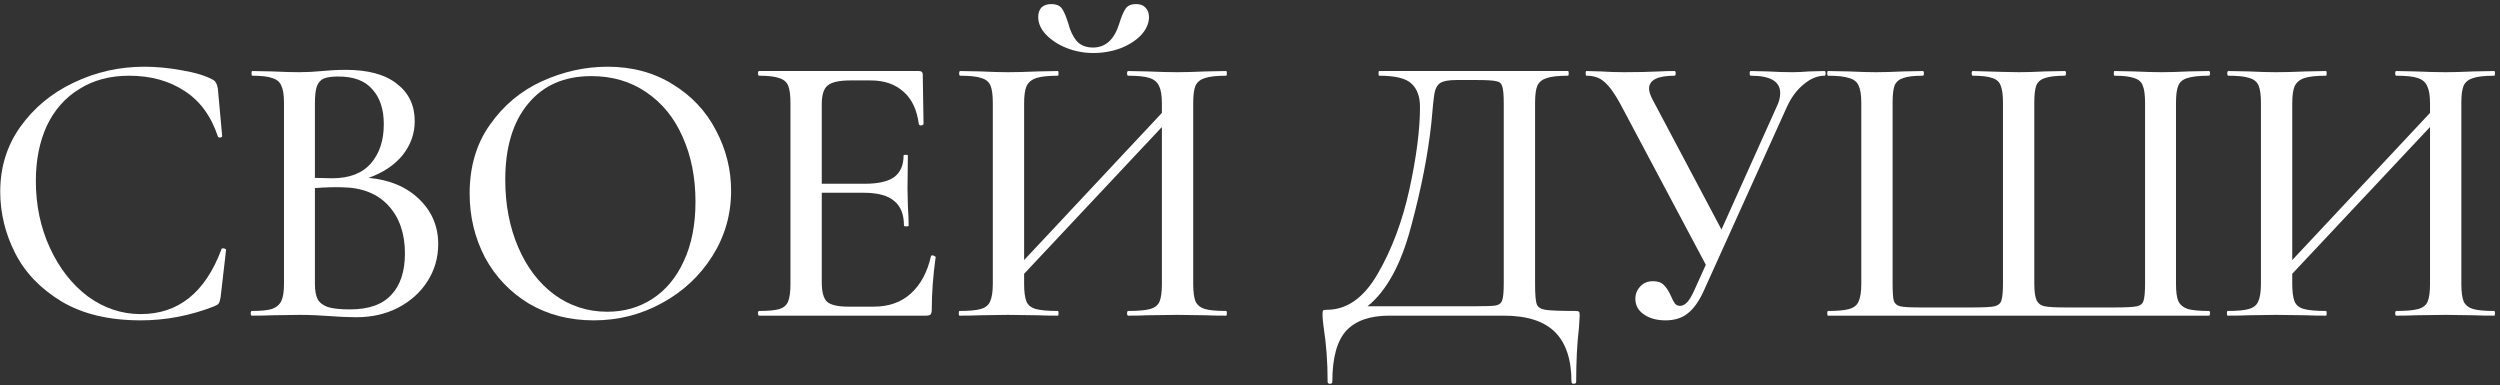
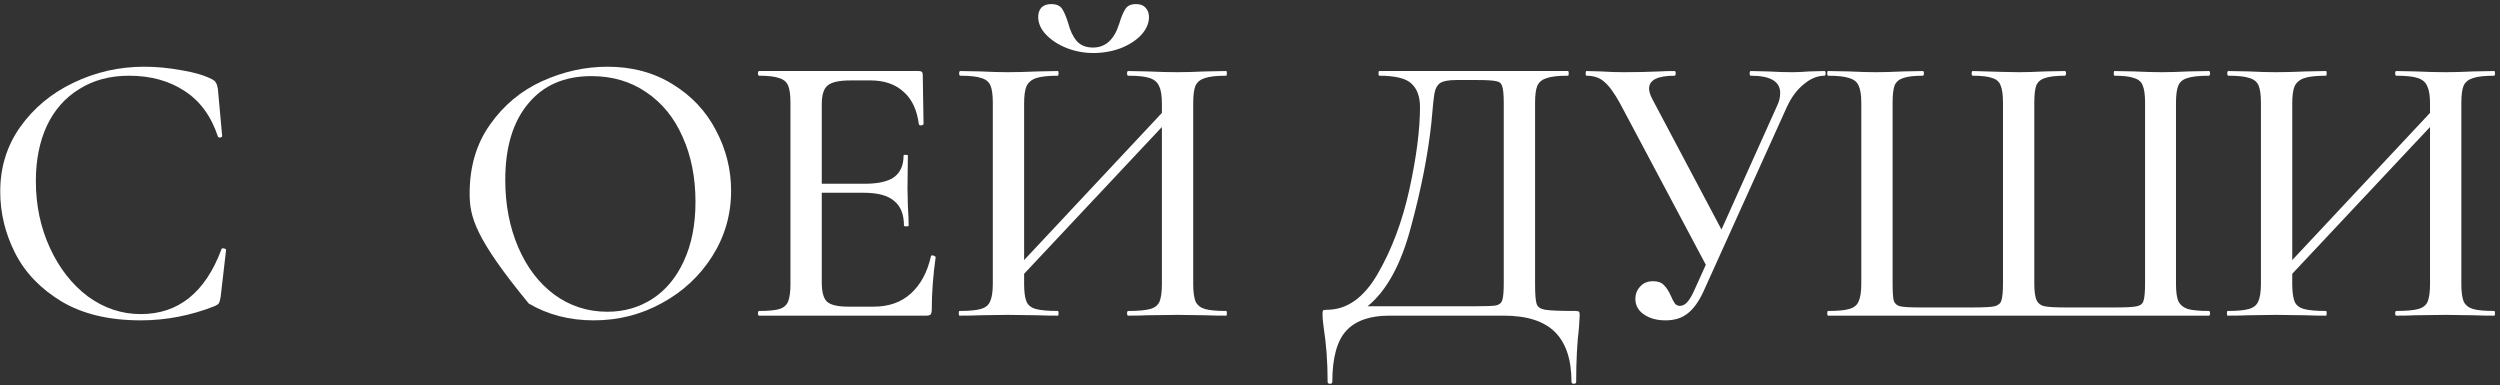
<svg xmlns="http://www.w3.org/2000/svg" width="396" height="61" viewBox="0 0 396 61" fill="none">
  <rect x="0" y="0" width="396" height="61" fill="#333333" stroke="none" />
  <path d="M22.853 10.568C24.754 10.568 26.718 10.754 28.743 11.126C30.768 11.457 32.38 11.932 33.579 12.552C33.91 12.717 34.116 12.903 34.199 13.11C34.323 13.275 34.426 13.585 34.509 14.04L35.191 21.542C35.191 21.666 35.088 21.749 34.881 21.79C34.674 21.79 34.55 21.728 34.509 21.604C33.434 18.38 31.678 15.983 29.239 14.412C26.8 12.8 23.866 11.994 20.435 11.994C17.418 11.994 14.793 12.697 12.561 14.102C10.329 15.466 8.614 17.409 7.415 19.93C6.258 22.451 5.679 25.365 5.679 28.672C5.679 32.516 6.423 36.05 7.911 39.274C9.399 42.498 11.404 45.061 13.925 46.962C16.488 48.822 19.278 49.752 22.295 49.752C28.247 49.752 32.504 46.342 35.067 39.522C35.067 39.398 35.15 39.336 35.315 39.336C35.439 39.336 35.542 39.357 35.625 39.398C35.749 39.439 35.811 39.501 35.811 39.584L34.943 47.086C34.86 47.582 34.757 47.913 34.633 48.078C34.55 48.202 34.323 48.347 33.951 48.512C30.148 50 26.263 50.744 22.295 50.744C17.294 50.744 13.119 49.752 9.771 47.768C6.423 45.743 3.964 43.18 2.393 40.08C0.822 36.98 0.037 33.735 0.037 30.346C0.037 26.502 1.091 23.092 3.199 20.116C5.348 17.099 8.159 14.763 11.631 13.11C15.144 11.415 18.885 10.568 22.853 10.568Z" fill="white" />
-   <path d="M58.376 28.176C61.682 28.465 64.348 29.581 66.374 31.524C68.399 33.467 69.412 35.843 69.412 38.654C69.412 40.845 68.833 42.829 67.676 44.606C66.56 46.342 65.01 47.727 63.026 48.76C61.083 49.752 58.892 50.248 56.454 50.248C55.131 50.248 53.684 50.186 52.114 50.062C51.535 50.021 50.853 49.979 50.068 49.938C49.282 49.897 48.394 49.876 47.402 49.876L43.062 49.938C42.276 49.979 41.222 50 39.9 50C39.776 50 39.714 49.876 39.714 49.628C39.714 49.38 39.776 49.256 39.9 49.256C41.346 49.256 42.4 49.153 43.062 48.946C43.764 48.698 44.26 48.285 44.55 47.706C44.839 47.127 44.984 46.218 44.984 44.978V16.272C44.984 15.032 44.839 14.123 44.55 13.544C44.302 12.965 43.826 12.573 43.124 12.366C42.462 12.118 41.408 11.994 39.962 11.994C39.879 11.994 39.838 11.87 39.838 11.622C39.838 11.374 39.879 11.25 39.962 11.25L43.062 11.312C44.88 11.395 46.327 11.436 47.402 11.436C48.518 11.436 49.737 11.374 51.06 11.25C51.514 11.209 52.052 11.167 52.672 11.126C53.333 11.085 54.036 11.064 54.78 11.064C58.334 11.064 61.042 11.808 62.902 13.296C64.762 14.743 65.692 16.706 65.692 19.186C65.692 21.17 65.051 22.968 63.77 24.58C62.488 26.151 60.69 27.349 58.376 28.176ZM53.602 12.118C52.61 12.118 51.845 12.221 51.308 12.428C50.812 12.635 50.44 13.048 50.192 13.668C49.985 14.247 49.882 15.156 49.882 16.396V28.176L52.61 28.238C55.338 28.238 57.384 27.453 58.748 25.882C60.112 24.311 60.794 22.245 60.794 19.682C60.794 17.326 60.194 15.487 58.996 14.164C57.838 12.8 56.04 12.118 53.602 12.118ZM55.462 49.008C58.396 49.008 60.566 48.243 61.972 46.714C63.418 45.185 64.142 42.994 64.142 40.142C64.142 37.001 63.274 34.479 61.538 32.578C59.802 30.677 57.342 29.705 54.16 29.664C53.044 29.623 51.618 29.664 49.882 29.788V44.978C49.882 46.011 50.026 46.817 50.316 47.396C50.605 47.933 51.142 48.347 51.928 48.636C52.713 48.884 53.891 49.008 55.462 49.008Z" fill="white" />
-   <path d="M94.045 50.744C90.201 50.744 86.77 49.855 83.753 48.078C80.777 46.259 78.462 43.821 76.809 40.762C75.197 37.662 74.391 34.293 74.391 30.656C74.391 26.399 75.466 22.761 77.615 19.744C79.764 16.685 82.513 14.391 85.861 12.862C89.25 11.333 92.702 10.568 96.215 10.568C100.142 10.568 103.593 11.498 106.569 13.358C109.545 15.177 111.818 17.595 113.389 20.612C115.001 23.629 115.807 26.833 115.807 30.222C115.807 33.983 114.815 37.435 112.831 40.576C110.847 43.717 108.181 46.197 104.833 48.016C101.526 49.835 97.93 50.744 94.045 50.744ZM96.215 49.38C98.86 49.38 101.237 48.698 103.345 47.334C105.453 45.97 107.106 43.986 108.305 41.382C109.545 38.737 110.165 35.595 110.165 31.958C110.165 28.114 109.483 24.683 108.119 21.666C106.796 18.649 104.874 16.293 102.353 14.598C99.873 12.903 96.98 12.056 93.673 12.056C89.374 12.056 86.026 13.523 83.629 16.458C81.232 19.351 80.033 23.361 80.033 28.486C80.033 32.413 80.715 35.967 82.079 39.15C83.443 42.333 85.344 44.833 87.783 46.652C90.263 48.471 93.074 49.38 96.215 49.38Z" fill="white" />
+   <path d="M94.045 50.744C90.201 50.744 86.77 49.855 83.753 48.078C75.197 37.662 74.391 34.293 74.391 30.656C74.391 26.399 75.466 22.761 77.615 19.744C79.764 16.685 82.513 14.391 85.861 12.862C89.25 11.333 92.702 10.568 96.215 10.568C100.142 10.568 103.593 11.498 106.569 13.358C109.545 15.177 111.818 17.595 113.389 20.612C115.001 23.629 115.807 26.833 115.807 30.222C115.807 33.983 114.815 37.435 112.831 40.576C110.847 43.717 108.181 46.197 104.833 48.016C101.526 49.835 97.93 50.744 94.045 50.744ZM96.215 49.38C98.86 49.38 101.237 48.698 103.345 47.334C105.453 45.97 107.106 43.986 108.305 41.382C109.545 38.737 110.165 35.595 110.165 31.958C110.165 28.114 109.483 24.683 108.119 21.666C106.796 18.649 104.874 16.293 102.353 14.598C99.873 12.903 96.98 12.056 93.673 12.056C89.374 12.056 86.026 13.523 83.629 16.458C81.232 19.351 80.033 23.361 80.033 28.486C80.033 32.413 80.715 35.967 82.079 39.15C83.443 42.333 85.344 44.833 87.783 46.652C90.263 48.471 93.074 49.38 96.215 49.38Z" fill="white" />
  <path d="M147.466 40.576C147.466 40.493 147.549 40.452 147.714 40.452C147.838 40.452 147.941 40.493 148.024 40.576C148.148 40.617 148.21 40.659 148.21 40.7C147.797 43.676 147.59 46.466 147.59 49.07C147.59 49.401 147.528 49.649 147.404 49.814C147.28 49.938 147.032 50 146.66 50H120.248C120.124 50 120.062 49.876 120.062 49.628C120.062 49.38 120.124 49.256 120.248 49.256C121.736 49.256 122.811 49.153 123.472 48.946C124.133 48.739 124.588 48.347 124.836 47.768C125.084 47.148 125.208 46.218 125.208 44.978V16.272C125.208 15.032 125.084 14.123 124.836 13.544C124.588 12.965 124.113 12.573 123.41 12.366C122.749 12.118 121.695 11.994 120.248 11.994C120.124 11.994 120.062 11.87 120.062 11.622C120.062 11.374 120.124 11.25 120.248 11.25H145.544C145.957 11.25 146.164 11.436 146.164 11.808L146.288 19.62C146.288 19.744 146.164 19.827 145.916 19.868C145.709 19.868 145.585 19.806 145.544 19.682C145.255 17.409 144.449 15.693 143.126 14.536C141.803 13.337 140.067 12.738 137.918 12.738H134.756C132.937 12.738 131.718 13.007 131.098 13.544C130.478 14.04 130.168 15.032 130.168 16.52V29.106H136.988C139.096 29.106 140.646 28.755 141.638 28.052C142.63 27.308 143.126 26.171 143.126 24.642C143.126 24.559 143.229 24.518 143.436 24.518C143.684 24.518 143.808 24.559 143.808 24.642L143.746 29.85L143.808 32.64C143.891 33.963 143.932 34.996 143.932 35.74C143.932 35.823 143.808 35.864 143.56 35.864C143.312 35.864 143.188 35.823 143.188 35.74C143.188 33.963 142.671 32.661 141.638 31.834C140.646 30.966 139.034 30.532 136.802 30.532H130.168V44.73C130.168 46.218 130.437 47.231 130.974 47.768C131.553 48.305 132.689 48.574 134.384 48.574H138.414C140.77 48.574 142.713 47.892 144.242 46.528C145.813 45.123 146.887 43.139 147.466 40.576Z" fill="white" />
  <path d="M194.213 49.256C194.296 49.256 194.337 49.38 194.337 49.628C194.337 49.876 194.296 50 194.213 50C192.849 50 191.775 49.979 190.989 49.938L186.525 49.876L181.689 49.938C180.945 49.979 179.953 50 178.713 50C178.589 50 178.527 49.876 178.527 49.628C178.527 49.38 178.589 49.256 178.713 49.256C180.284 49.256 181.441 49.153 182.185 48.946C182.929 48.739 183.425 48.347 183.673 47.768C183.921 47.148 184.045 46.218 184.045 44.978V20.116L162.221 43.366V44.978C162.221 46.218 162.345 47.148 162.593 47.768C162.841 48.347 163.337 48.739 164.081 48.946C164.825 49.153 165.983 49.256 167.553 49.256C167.636 49.256 167.677 49.38 167.677 49.628C167.677 49.876 167.636 50 167.553 50C166.231 50 165.177 49.979 164.391 49.938L159.617 49.876L155.215 49.938C154.43 49.979 153.355 50 151.991 50C151.909 50 151.867 49.876 151.867 49.628C151.867 49.38 151.909 49.256 151.991 49.256C153.521 49.256 154.637 49.153 155.339 48.946C156.083 48.739 156.579 48.347 156.827 47.768C157.117 47.148 157.261 46.218 157.261 44.978V16.272C157.261 15.032 157.137 14.123 156.889 13.544C156.641 12.965 156.166 12.573 155.463 12.366C154.761 12.118 153.645 11.994 152.115 11.994C151.991 11.994 151.929 11.87 151.929 11.622C151.929 11.374 151.991 11.25 152.115 11.25L155.277 11.312C157.013 11.395 158.46 11.436 159.617 11.436C160.94 11.436 162.552 11.395 164.453 11.312L167.553 11.25C167.636 11.25 167.677 11.374 167.677 11.622C167.677 11.87 167.636 11.994 167.553 11.994C166.024 11.994 164.887 12.118 164.143 12.366C163.399 12.614 162.883 13.048 162.593 13.668C162.345 14.247 162.221 15.156 162.221 16.396V41.196L184.045 17.884V16.396C184.045 15.156 183.901 14.247 183.611 13.668C183.363 13.048 182.867 12.614 182.123 12.366C181.421 12.118 180.284 11.994 178.713 11.994C178.589 11.994 178.527 11.87 178.527 11.622C178.527 11.374 178.589 11.25 178.713 11.25L181.689 11.312C183.591 11.395 185.203 11.436 186.525 11.436C187.683 11.436 189.171 11.395 190.989 11.312L194.213 11.25C194.296 11.25 194.337 11.374 194.337 11.622C194.337 11.87 194.296 11.994 194.213 11.994C192.684 11.994 191.568 12.118 190.865 12.366C190.163 12.573 189.667 12.965 189.377 13.544C189.129 14.123 189.005 15.032 189.005 16.272V44.978C189.005 46.218 189.129 47.148 189.377 47.768C189.667 48.347 190.163 48.739 190.865 48.946C191.568 49.153 192.684 49.256 194.213 49.256ZM173.133 7.53C175.117 7.53 176.502 6.269 177.287 3.748C177.618 2.673 177.949 1.888 178.279 1.392C178.61 0.896 179.168 0.648 179.953 0.648C180.615 0.648 181.111 0.834 181.441 1.206C181.813 1.578 181.999 2.074 181.999 2.694C181.999 3.686 181.586 4.637 180.759 5.546C179.933 6.414 178.837 7.117 177.473 7.654C176.109 8.15 174.683 8.398 173.195 8.398C171.707 8.398 170.281 8.129 168.917 7.592C167.595 7.055 166.52 6.352 165.693 5.484C164.867 4.616 164.453 3.686 164.453 2.694C164.453 2.074 164.619 1.578 164.949 1.206C165.321 0.834 165.838 0.648 166.499 0.648C167.326 0.648 167.905 0.896 168.235 1.392C168.566 1.888 168.897 2.673 169.227 3.748C169.517 4.864 169.951 5.773 170.529 6.476C171.149 7.179 172.017 7.53 173.133 7.53Z" fill="white" />
  <path d="M249.48 49.256C249.852 49.256 250.059 49.297 250.1 49.38C250.183 49.421 250.224 49.628 250.224 50C250.224 50.248 250.183 50.909 250.1 51.984C249.811 54.381 249.666 57.213 249.666 60.478C249.666 60.685 249.542 60.788 249.294 60.788C249.046 60.788 248.922 60.685 248.922 60.478C248.922 56.965 248.054 54.34 246.318 52.604C244.582 50.868 241.875 50 238.196 50H220.03C217.013 50 214.76 50.785 213.272 52.356C211.784 53.968 211.04 56.675 211.04 60.478C211.04 60.685 210.916 60.788 210.668 60.788C210.42 60.788 210.296 60.685 210.296 60.478C210.296 57.378 210.089 54.526 209.676 51.922C209.635 51.591 209.593 51.24 209.552 50.868C209.511 50.537 209.49 50.186 209.49 49.814C209.49 49.483 209.511 49.277 209.552 49.194C209.635 49.111 209.841 49.07 210.172 49.07C213.355 49.07 216.041 47.169 218.232 43.366C220.464 39.522 222.138 35.058 223.254 29.974C224.37 24.849 224.928 20.509 224.928 16.954C224.928 15.301 224.473 14.061 223.564 13.234C222.696 12.407 221.001 11.994 218.48 11.994C218.397 11.994 218.356 11.87 218.356 11.622C218.356 11.374 218.397 11.25 218.48 11.25H248.364C248.447 11.25 248.488 11.374 248.488 11.622C248.488 11.87 248.447 11.994 248.364 11.994C246.835 11.994 245.719 12.118 245.016 12.366C244.313 12.573 243.817 12.965 243.528 13.544C243.28 14.123 243.156 15.032 243.156 16.272V44.978C243.156 46.59 243.239 47.644 243.404 48.14C243.569 48.636 244.024 48.946 244.768 49.07C245.553 49.194 247.124 49.256 249.48 49.256ZM238.196 16.396C238.196 15.032 238.113 14.123 237.948 13.668C237.824 13.213 237.514 12.945 237.018 12.862C236.522 12.738 235.489 12.676 233.918 12.676H230.694C229.454 12.676 228.586 12.841 228.09 13.172C227.635 13.503 227.346 14.04 227.222 14.784C227.098 15.487 226.933 17.057 226.726 19.496C226.189 24.497 225.114 29.974 223.502 35.926C221.931 41.878 219.637 46.073 216.62 48.512H233.608C235.344 48.512 236.46 48.471 236.956 48.388C237.493 48.264 237.824 47.995 237.948 47.582C238.113 47.127 238.196 46.218 238.196 44.854V16.396Z" fill="white" />
  <path d="M288.988 11.25C289.112 11.25 289.174 11.374 289.174 11.622C289.174 11.87 289.112 11.994 288.988 11.994C287.872 11.994 286.776 12.449 285.702 13.358C284.627 14.226 283.738 15.425 283.036 16.954L269.892 46.032C269.148 47.685 268.3 48.884 267.35 49.628C266.44 50.372 265.262 50.744 263.816 50.744C262.452 50.744 261.315 50.434 260.406 49.814C259.496 49.194 259.042 48.367 259.042 47.334C259.042 46.59 259.29 45.949 259.786 45.412C260.282 44.833 260.964 44.544 261.832 44.544C262.617 44.544 263.196 44.751 263.568 45.164C263.981 45.577 264.353 46.156 264.684 46.9C264.89 47.396 265.097 47.789 265.304 48.078C265.51 48.326 265.779 48.45 266.11 48.45C266.523 48.45 266.916 48.243 267.288 47.83C267.66 47.417 268.052 46.735 268.466 45.784L270.202 41.94L256.624 16.396C255.714 14.743 254.888 13.606 254.144 12.986C253.441 12.325 252.49 11.994 251.292 11.994C251.209 11.994 251.168 11.87 251.168 11.622C251.168 11.374 251.209 11.25 251.292 11.25L253.524 11.312C254.764 11.395 256.024 11.436 257.306 11.436C259.248 11.436 261.129 11.395 262.948 11.312C263.568 11.271 264.332 11.25 265.242 11.25C265.366 11.25 265.428 11.374 265.428 11.622C265.428 11.87 265.366 11.994 265.242 11.994C262.555 11.994 261.212 12.676 261.212 14.04C261.212 14.495 261.398 15.073 261.77 15.776L272.682 36.36L281.486 16.768C281.816 16.107 281.982 15.425 281.982 14.722C281.982 12.903 280.432 11.994 277.332 11.994C277.208 11.994 277.146 11.87 277.146 11.622C277.146 11.374 277.208 11.25 277.332 11.25L279.936 11.312C281.424 11.395 282.746 11.436 283.904 11.436C284.648 11.436 285.557 11.395 286.632 11.312L288.988 11.25Z" fill="white" />
  <path d="M289.559 50C289.476 50 289.435 49.876 289.435 49.628C289.435 49.38 289.476 49.256 289.559 49.256C291.088 49.256 292.204 49.153 292.907 48.946C293.651 48.739 294.147 48.347 294.395 47.768C294.684 47.148 294.829 46.218 294.829 44.978V16.272C294.829 15.032 294.684 14.123 294.395 13.544C294.147 12.965 293.651 12.573 292.907 12.366C292.204 12.118 291.088 11.994 289.559 11.994C289.476 11.994 289.435 11.87 289.435 11.622C289.435 11.374 289.476 11.25 289.559 11.25L292.783 11.312C294.601 11.395 296.048 11.436 297.123 11.436C298.321 11.436 299.789 11.395 301.525 11.312L304.563 11.25C304.687 11.25 304.749 11.374 304.749 11.622C304.749 11.87 304.687 11.994 304.563 11.994C303.157 11.994 302.124 12.118 301.463 12.366C300.801 12.573 300.347 12.965 300.099 13.544C299.892 14.123 299.789 15.032 299.789 16.272V44.854C299.789 46.259 299.851 47.189 299.975 47.644C300.14 48.099 300.471 48.388 300.967 48.512C301.463 48.636 302.496 48.698 304.067 48.698H312.685C314.297 48.698 315.392 48.636 315.971 48.512C316.549 48.347 316.901 48.037 317.025 47.582C317.19 47.086 317.273 46.177 317.273 44.854V16.272C317.273 15.032 317.149 14.123 316.901 13.544C316.694 12.965 316.26 12.573 315.599 12.366C314.937 12.118 313.904 11.994 312.499 11.994C312.375 11.994 312.313 11.87 312.313 11.622C312.313 11.374 312.375 11.25 312.499 11.25C316.343 11.374 318.781 11.436 319.815 11.436C320.848 11.436 322.233 11.395 323.969 11.312L327.069 11.25C327.193 11.25 327.255 11.374 327.255 11.622C327.255 11.87 327.193 11.994 327.069 11.994C325.663 11.994 324.609 12.118 323.907 12.366C323.245 12.573 322.791 12.965 322.543 13.544C322.336 14.123 322.233 15.032 322.233 16.272V44.916C322.233 46.156 322.357 47.045 322.605 47.582C322.853 48.078 323.266 48.388 323.845 48.512C324.465 48.636 325.539 48.698 327.069 48.698H335.191C336.844 48.698 337.939 48.636 338.477 48.512C339.055 48.388 339.407 48.099 339.531 47.644C339.696 47.148 339.779 46.218 339.779 44.854V16.272C339.779 15.032 339.655 14.123 339.407 13.544C339.2 12.965 338.745 12.573 338.043 12.366C337.381 12.118 336.348 11.994 334.943 11.994C334.86 11.994 334.819 11.87 334.819 11.622C334.819 11.374 334.86 11.25 334.943 11.25L337.981 11.312C339.799 11.395 341.287 11.436 342.445 11.436C343.561 11.436 344.987 11.395 346.723 11.312L349.885 11.25C350.009 11.25 350.071 11.374 350.071 11.622C350.071 11.87 350.009 11.994 349.885 11.994C348.355 11.994 347.219 12.118 346.475 12.366C345.772 12.573 345.297 12.965 345.049 13.544C344.801 14.123 344.677 15.032 344.677 16.272V44.978C344.677 46.218 344.801 47.127 345.049 47.706C345.338 48.285 345.834 48.698 346.537 48.946C347.281 49.153 348.397 49.256 349.885 49.256C350.009 49.256 350.071 49.38 350.071 49.628C350.071 49.876 350.009 50 349.885 50H289.559Z" fill="white" />
  <path d="M395.084 49.256C395.166 49.256 395.208 49.38 395.208 49.628C395.208 49.876 395.166 50 395.084 50C393.72 50 392.645 49.979 391.86 49.938L387.396 49.876L382.56 49.938C381.816 49.979 380.824 50 379.584 50C379.46 50 379.398 49.876 379.398 49.628C379.398 49.38 379.46 49.256 379.584 49.256C381.154 49.256 382.312 49.153 383.056 48.946C383.8 48.739 384.296 48.347 384.544 47.768C384.792 47.148 384.916 46.218 384.916 44.978V20.116L363.092 43.366V44.978C363.092 46.218 363.216 47.148 363.464 47.768C363.712 48.347 364.208 48.739 364.952 48.946C365.696 49.153 366.853 49.256 368.424 49.256C368.506 49.256 368.548 49.38 368.548 49.628C368.548 49.876 368.506 50 368.424 50C367.101 50 366.047 49.979 365.262 49.938L360.488 49.876L356.086 49.938C355.3 49.979 354.226 50 352.862 50C352.779 50 352.738 49.876 352.738 49.628C352.738 49.38 352.779 49.256 352.862 49.256C354.391 49.256 355.507 49.153 356.21 48.946C356.954 48.739 357.45 48.347 357.698 47.768C357.987 47.148 358.132 46.218 358.132 44.978V16.272C358.132 15.032 358.008 14.123 357.76 13.544C357.512 12.965 357.036 12.573 356.334 12.366C355.631 12.118 354.515 11.994 352.986 11.994C352.862 11.994 352.8 11.87 352.8 11.622C352.8 11.374 352.862 11.25 352.986 11.25L356.148 11.312C357.884 11.395 359.33 11.436 360.488 11.436C361.81 11.436 363.422 11.395 365.324 11.312L368.424 11.25C368.506 11.25 368.548 11.374 368.548 11.622C368.548 11.87 368.506 11.994 368.424 11.994C366.894 11.994 365.758 12.118 365.014 12.366C364.27 12.614 363.753 13.048 363.464 13.668C363.216 14.247 363.092 15.156 363.092 16.396V41.196L384.916 17.884V16.396C384.916 15.156 384.771 14.247 384.482 13.668C384.234 13.048 383.738 12.614 382.994 12.366C382.291 12.118 381.154 11.994 379.584 11.994C379.46 11.994 379.398 11.87 379.398 11.622C379.398 11.374 379.46 11.25 379.584 11.25L382.56 11.312C384.461 11.395 386.073 11.436 387.396 11.436C388.553 11.436 390.041 11.395 391.86 11.312L395.084 11.25C395.166 11.25 395.208 11.374 395.208 11.622C395.208 11.87 395.166 11.994 395.084 11.994C393.554 11.994 392.438 12.118 391.736 12.366C391.033 12.573 390.537 12.965 390.248 13.544C390 14.123 389.876 15.032 389.876 16.272V44.978C389.876 46.218 390 47.148 390.248 47.768C390.537 48.347 391.033 48.739 391.736 48.946C392.438 49.153 393.554 49.256 395.084 49.256Z" fill="white" />
</svg>